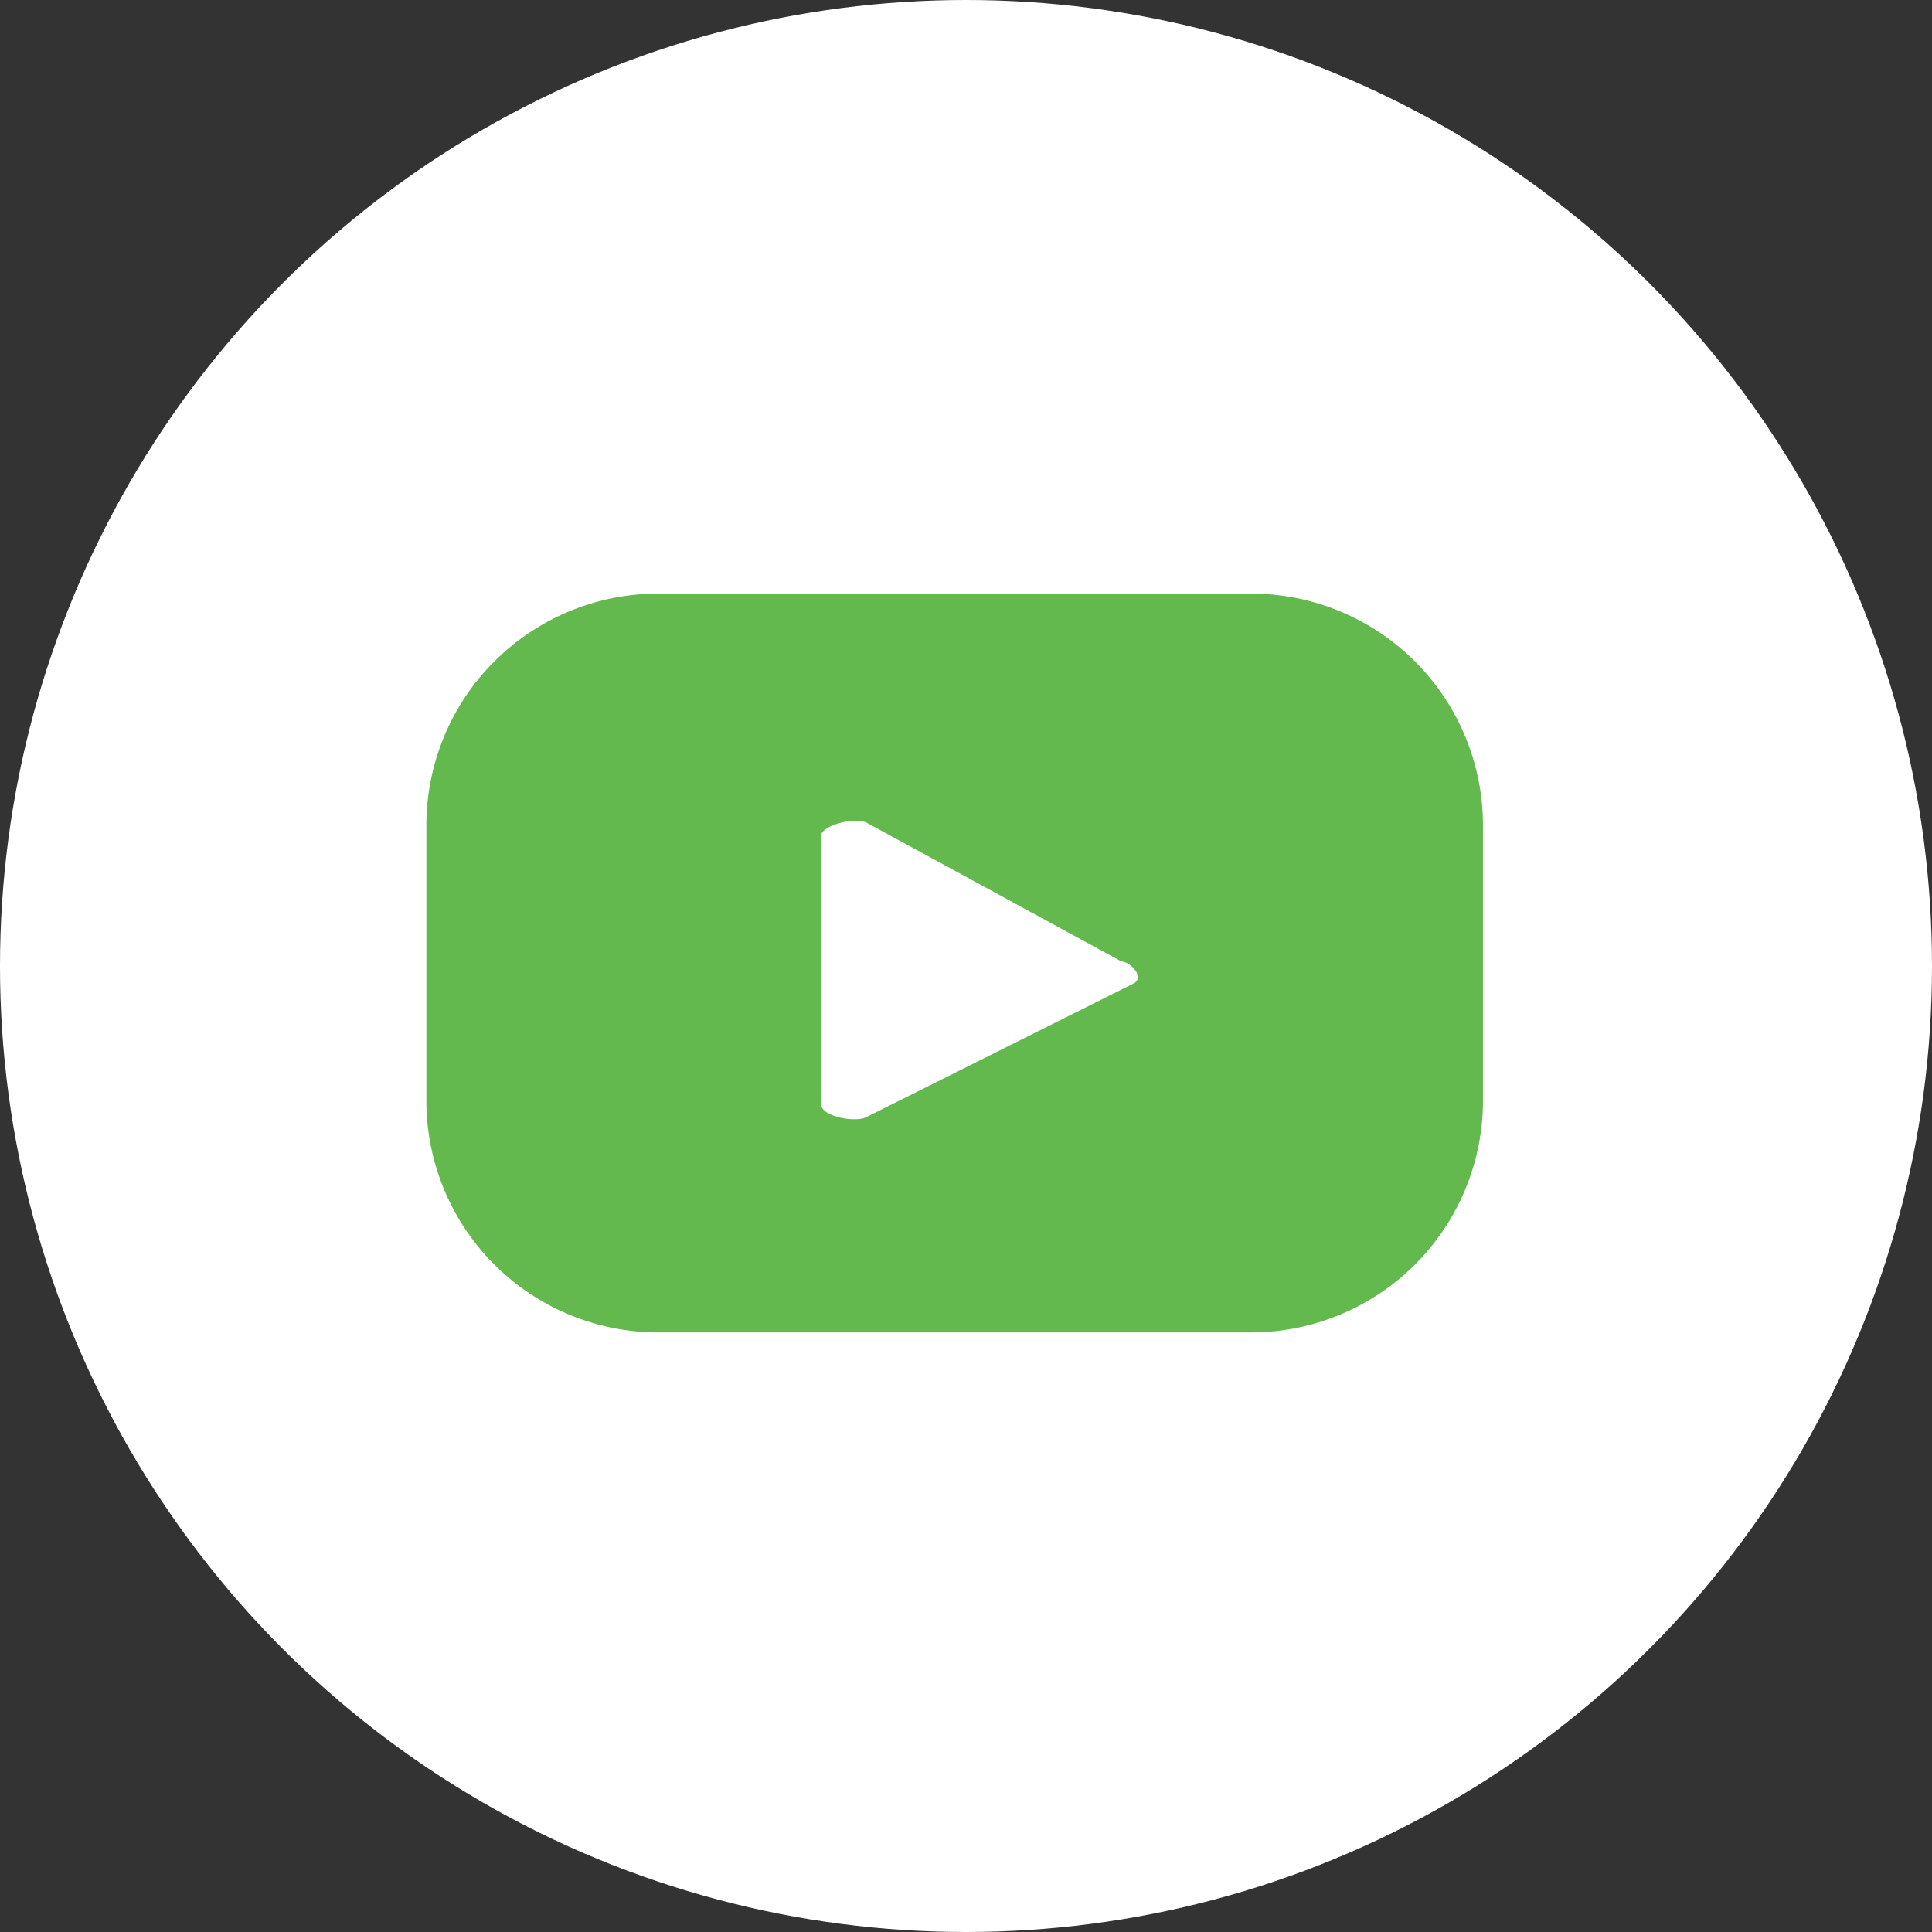
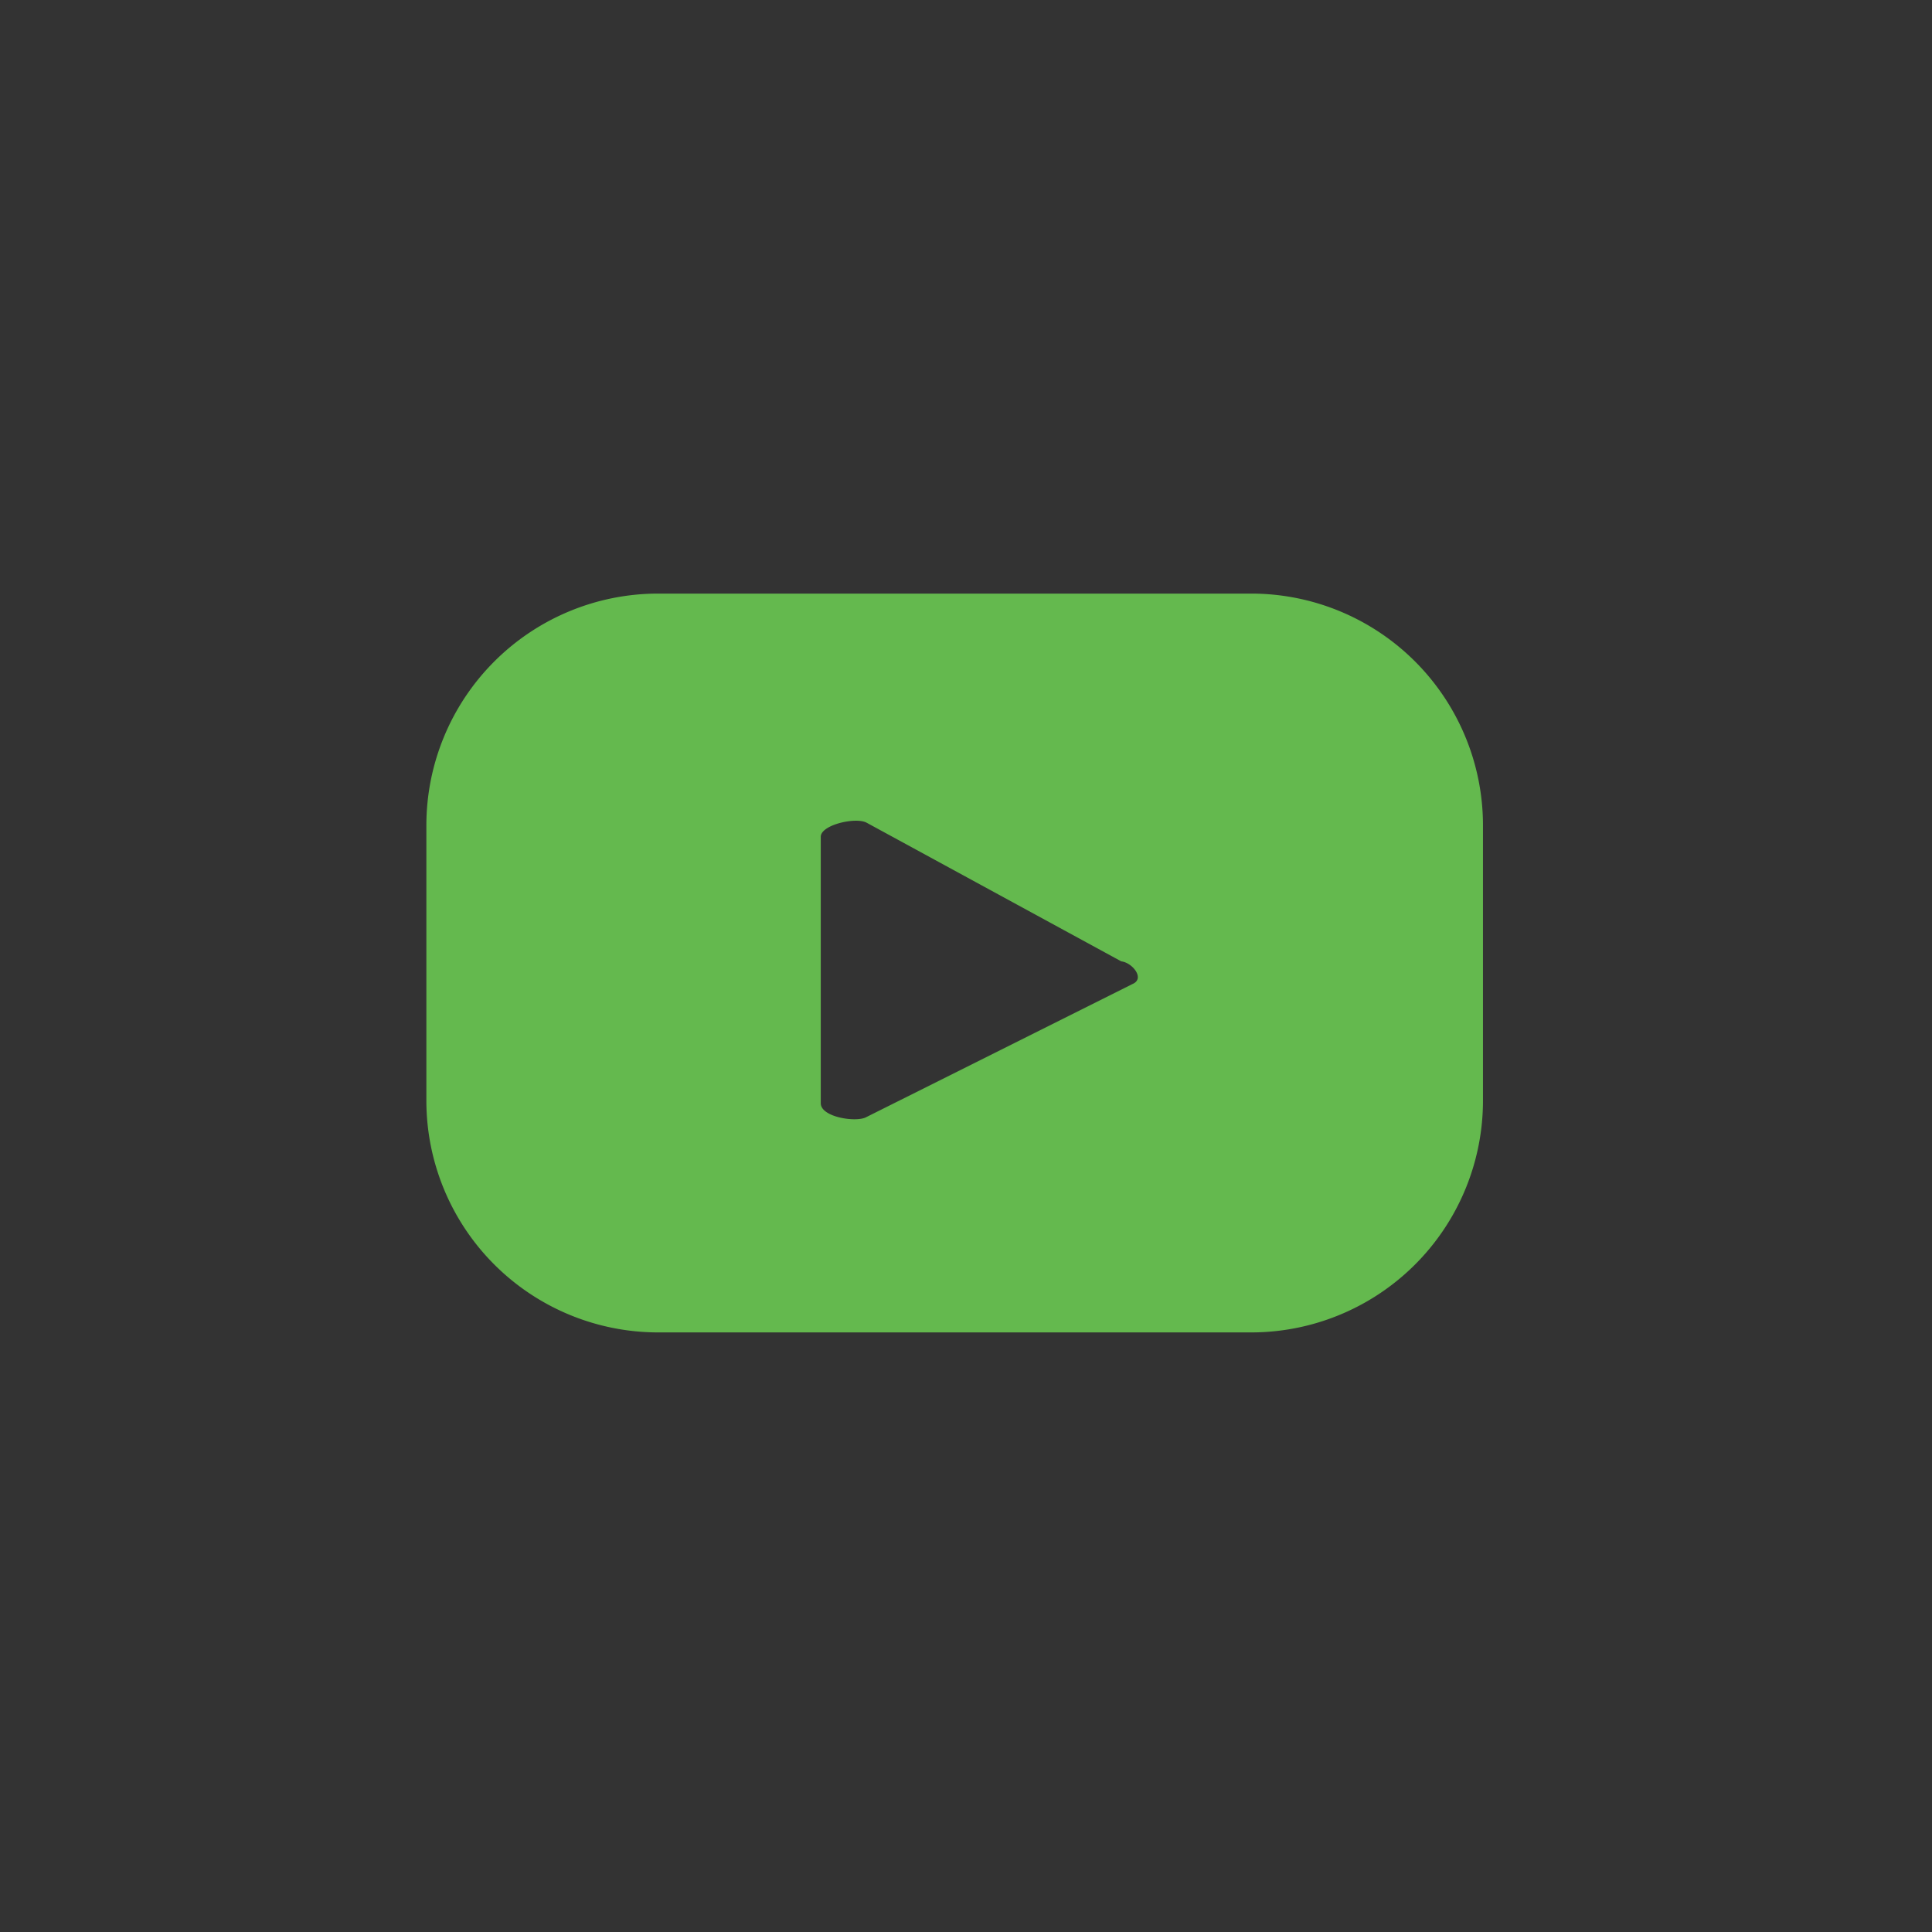
<svg xmlns="http://www.w3.org/2000/svg" viewBox="0 0 29 29">
  <rect x="0" y="0" width="29" height="29" fill="#333333" stroke="none" />
  <defs>
    <style>.cls-1{fill:#fff;}.cls-2{fill:#64b94e;}</style>
  </defs>
  <g id="Layer_2" data-name="Layer 2">
    <g id="ELEMENTS">
-       <circle class="cls-1" cx="14.5" cy="14.5" r="14.5" />
      <path class="cls-2" d="M22.26,12.39a3.48,3.48,0,0,0-3.48-3.48H9.88A3.48,3.48,0,0,0,6.4,12.39v4.14A3.48,3.48,0,0,0,9.88,20h8.9a3.48,3.48,0,0,0,3.48-3.49ZM17,14.77l-4,2c-.15.08-.68,0-.68-.21v-4c0-.18.53-.3.69-.21l3.82,2.08C17,14.45,17.19,14.69,17,14.77Z" />
    </g>
  </g>
</svg>